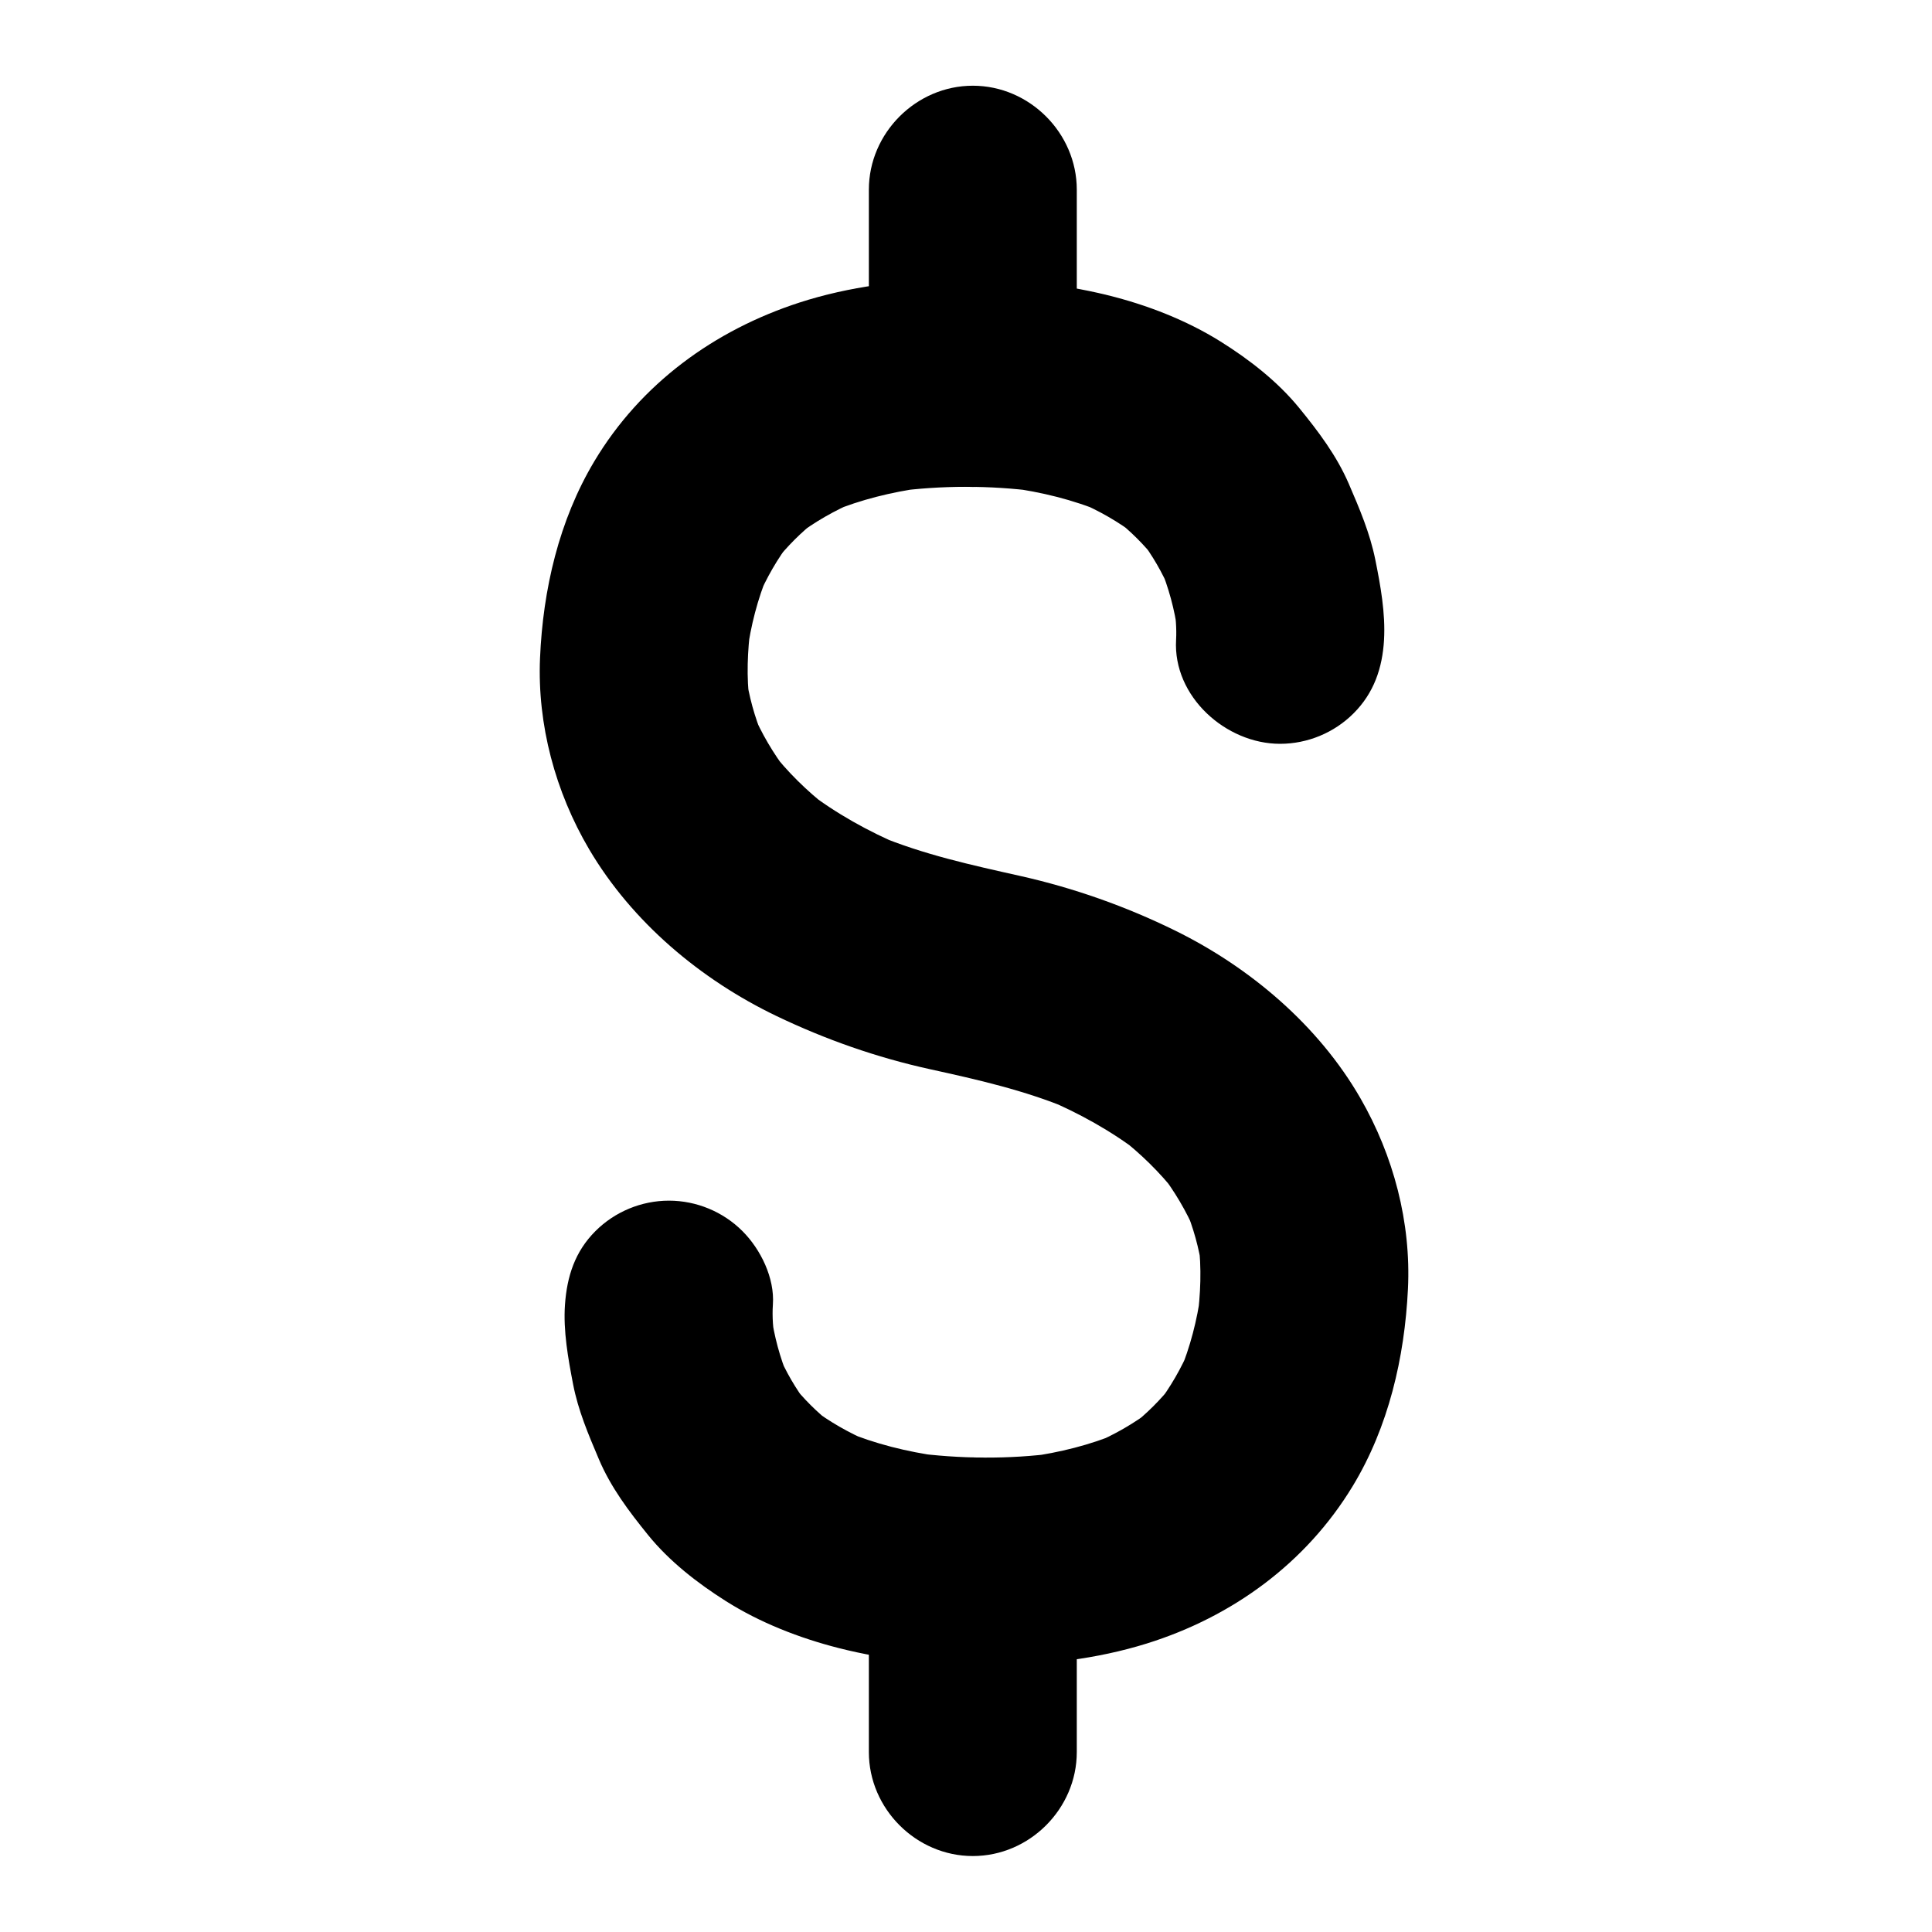
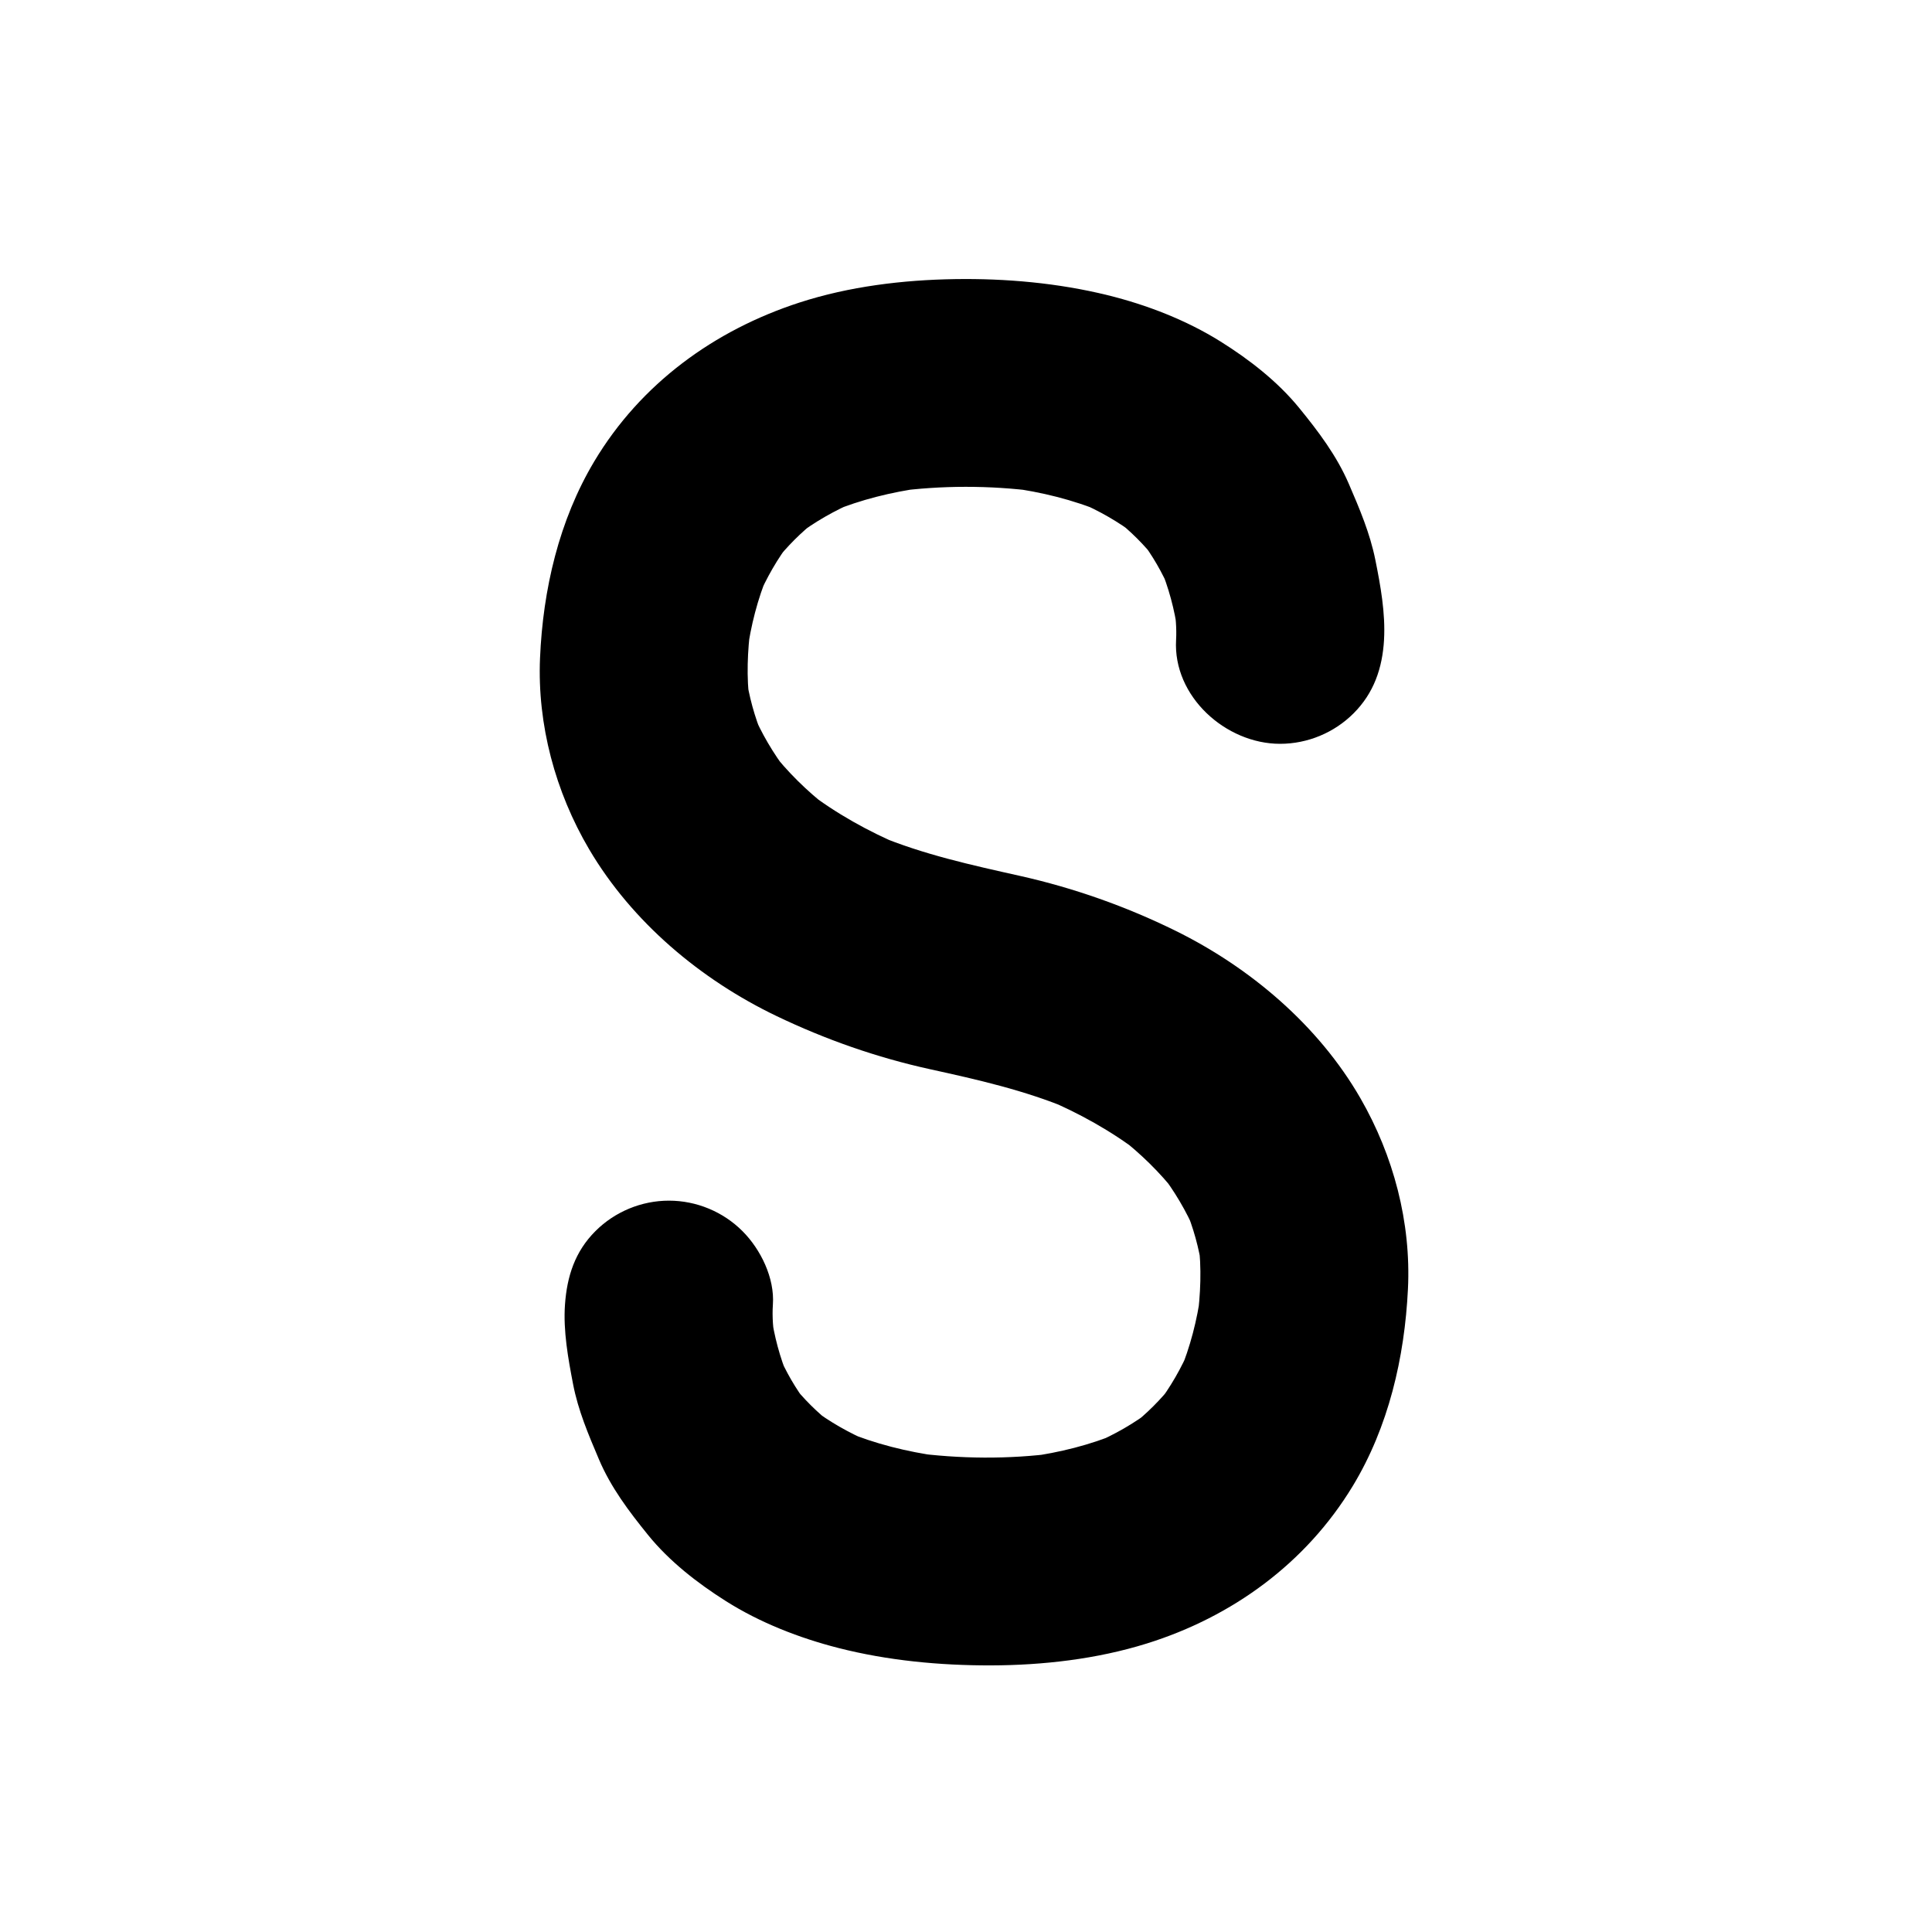
<svg xmlns="http://www.w3.org/2000/svg" fill="#000000" width="800px" height="800px" version="1.1" viewBox="144 144 512 512">
  <g>
    <path d="m510.78 313.56c0.406-7.035-0.934-14.441-2.312-21.25-1.426-7.039-4.172-13.492-7.012-20.074-3.227-7.481-8.059-13.883-13.195-20.172-5.719-7-13.211-12.809-20.824-17.57-9.07-5.668-19.523-9.711-29.895-12.266-13.125-3.234-26.973-4.469-40.473-4.262-13.785 0.211-28.039 1.941-41.191 6.207-22.598 7.332-42.074 21.512-54.359 42.043-9.395 15.695-13.637 34.066-14.406 52.195-0.746 17.641 4.07 35.473 13.012 50.645 11.375 19.301 29.574 34.566 49.637 44.191 13.016 6.242 26.621 11.012 40.715 14.105 12.617 2.769 24.98 5.57 36.953 10.555-2.195-0.926-4.387-1.852-6.582-2.777 9.035 3.816 17.652 8.566 25.434 14.555-1.859-1.438-3.719-2.871-5.578-4.309 5.609 4.371 10.711 9.336 15.082 14.945-1.438-1.859-2.871-3.719-4.309-5.578 3.758 4.887 6.918 10.188 9.336 15.859-0.926-2.195-1.852-4.387-2.777-6.582 2.203 5.25 3.746 10.742 4.527 16.383-0.328-2.441-0.656-4.883-0.984-7.324 0.914 6.906 0.59 13.949-0.32 20.84 0.328-2.441 0.656-4.883 0.984-7.324-0.988 7.231-2.801 14.324-5.609 21.066 0.926-2.195 1.852-4.387 2.777-6.582-2.305 5.445-5.242 10.582-8.855 15.27 1.438-1.859 2.871-3.719 4.309-5.578-3.231 4.129-6.934 7.824-11.062 11.059 1.859-1.438 3.719-2.871 5.578-4.309-4.777 3.684-10.012 6.664-15.555 9.031 2.195-0.926 4.387-1.852 6.582-2.777-7.613 3.184-15.633 5.152-23.797 6.285 2.441-0.328 4.883-0.656 7.324-0.984-12.641 1.676-25.605 1.562-38.238-0.133 2.441 0.328 4.883 0.656 7.324 0.984-8.629-1.203-17.121-3.273-25.164-6.656 2.195 0.926 4.387 1.852 6.582 2.777-5.441-2.328-10.598-5.242-15.305-8.836 1.859 1.438 3.719 2.871 5.578 4.309-4.094-3.168-7.773-6.809-10.953-10.895 1.438 1.859 2.871 3.719 4.309 5.578-3.211-4.18-5.852-8.75-7.906-13.605 0.926 2.195 1.852 4.387 2.777 6.582-2.266-5.43-3.797-11.141-4.586-16.973 0.328 2.441 0.656 4.883 0.984 7.324-0.426-3.219-0.742-6.555-0.512-9.805 0.5-7.019-3.227-14.641-8.07-19.48-5.137-5.141-12.199-8.066-19.477-8.066s-14.34 2.926-19.48 8.07c-5.441 5.441-7.535 11.984-8.07 19.48-0.496 6.945 0.848 14.344 2.141 21.055 1.348 7.012 4.066 13.355 6.844 19.918 3.16 7.461 7.938 13.781 13.016 20.059 5.656 6.996 13.117 12.781 20.664 17.555 9.031 5.711 19.453 9.766 29.785 12.406 13.082 3.344 26.926 4.648 40.41 4.617 13.801-0.031 28.09-1.672 41.293-5.789 22.691-7.078 42.199-21.273 54.59-41.703 9.512-15.684 13.766-34.094 14.652-52.25 0.863-17.633-3.816-35.332-12.609-50.586-11.121-19.297-29.219-34.633-49.055-44.391-13.082-6.434-26.902-11.316-41.121-14.5-12.883-2.883-25.516-5.633-37.754-10.734 2.195 0.926 4.387 1.852 6.582 2.777-9.016-3.812-17.609-8.566-25.371-14.555 1.859 1.438 3.719 2.871 5.578 4.309-5.59-4.367-10.664-9.336-15.012-14.945 1.438 1.859 2.871 3.719 4.309 5.574-3.738-4.887-6.875-10.188-9.273-15.859 0.926 2.195 1.852 4.387 2.777 6.582-2.184-5.254-3.711-10.742-4.484-16.383 0.328 2.441 0.656 4.883 0.984 7.324-0.891-6.789-0.59-13.703 0.293-20.477-0.328 2.441-0.656 4.883-0.984 7.324 0.977-7.223 2.781-14.309 5.59-21.043-0.926 2.195-1.852 4.387-2.777 6.582 2.309-5.449 5.254-10.582 8.871-15.27-1.438 1.859-2.871 3.719-4.309 5.578 3.242-4.137 6.957-7.844 11.094-11.086-1.859 1.438-3.719 2.871-5.574 4.309 4.949-3.82 10.383-6.898 16.137-9.328-2.195 0.926-4.387 1.852-6.582 2.777 7.707-3.188 15.812-5.164 24.059-6.312-2.441 0.328-4.883 0.656-7.324 0.984 12.391-1.648 25.086-1.645 37.484-0.043-2.441-0.328-4.883-0.656-7.324-0.984 8.59 1.156 17.047 3.195 25.051 6.559-2.195-0.926-4.387-1.852-6.582-2.777 5.438 2.328 10.582 5.242 15.277 8.844-1.859-1.438-3.719-2.871-5.578-4.309 4.102 3.188 7.785 6.852 10.973 10.957-1.438-1.859-2.871-3.719-4.309-5.574 3.231 4.219 5.891 8.824 7.969 13.715-0.926-2.195-1.852-4.387-2.777-6.582 2.356 5.606 3.945 11.508 4.766 17.531-0.328-2.441-0.656-4.883-0.984-7.324 0.406 3.055 0.723 6.211 0.543 9.301-0.863 15.008 13.188 27.551 27.551 27.551 7.277 0 14.34-2.926 19.48-8.07 5.394-5.387 7.648-12.023 8.078-19.484z" />
-     <path d="m429.36 245.5v-51.234c0-15.02-12.535-27.551-27.551-27.551-15.02 0-27.551 12.531-27.551 27.551v51.234c0 15.02 12.531 27.551 27.551 27.551 15.02 0 27.551-12.531 27.551-27.551z" />
-     <path d="m429.36 608.32v-50.531c0-15.02-12.535-27.551-27.551-27.551-15.02 0-27.551 12.535-27.551 27.551v50.531c0 15.02 12.531 27.551 27.551 27.551 15.02 0.004 27.551-12.531 27.551-27.551z" />
  </g>
</svg>